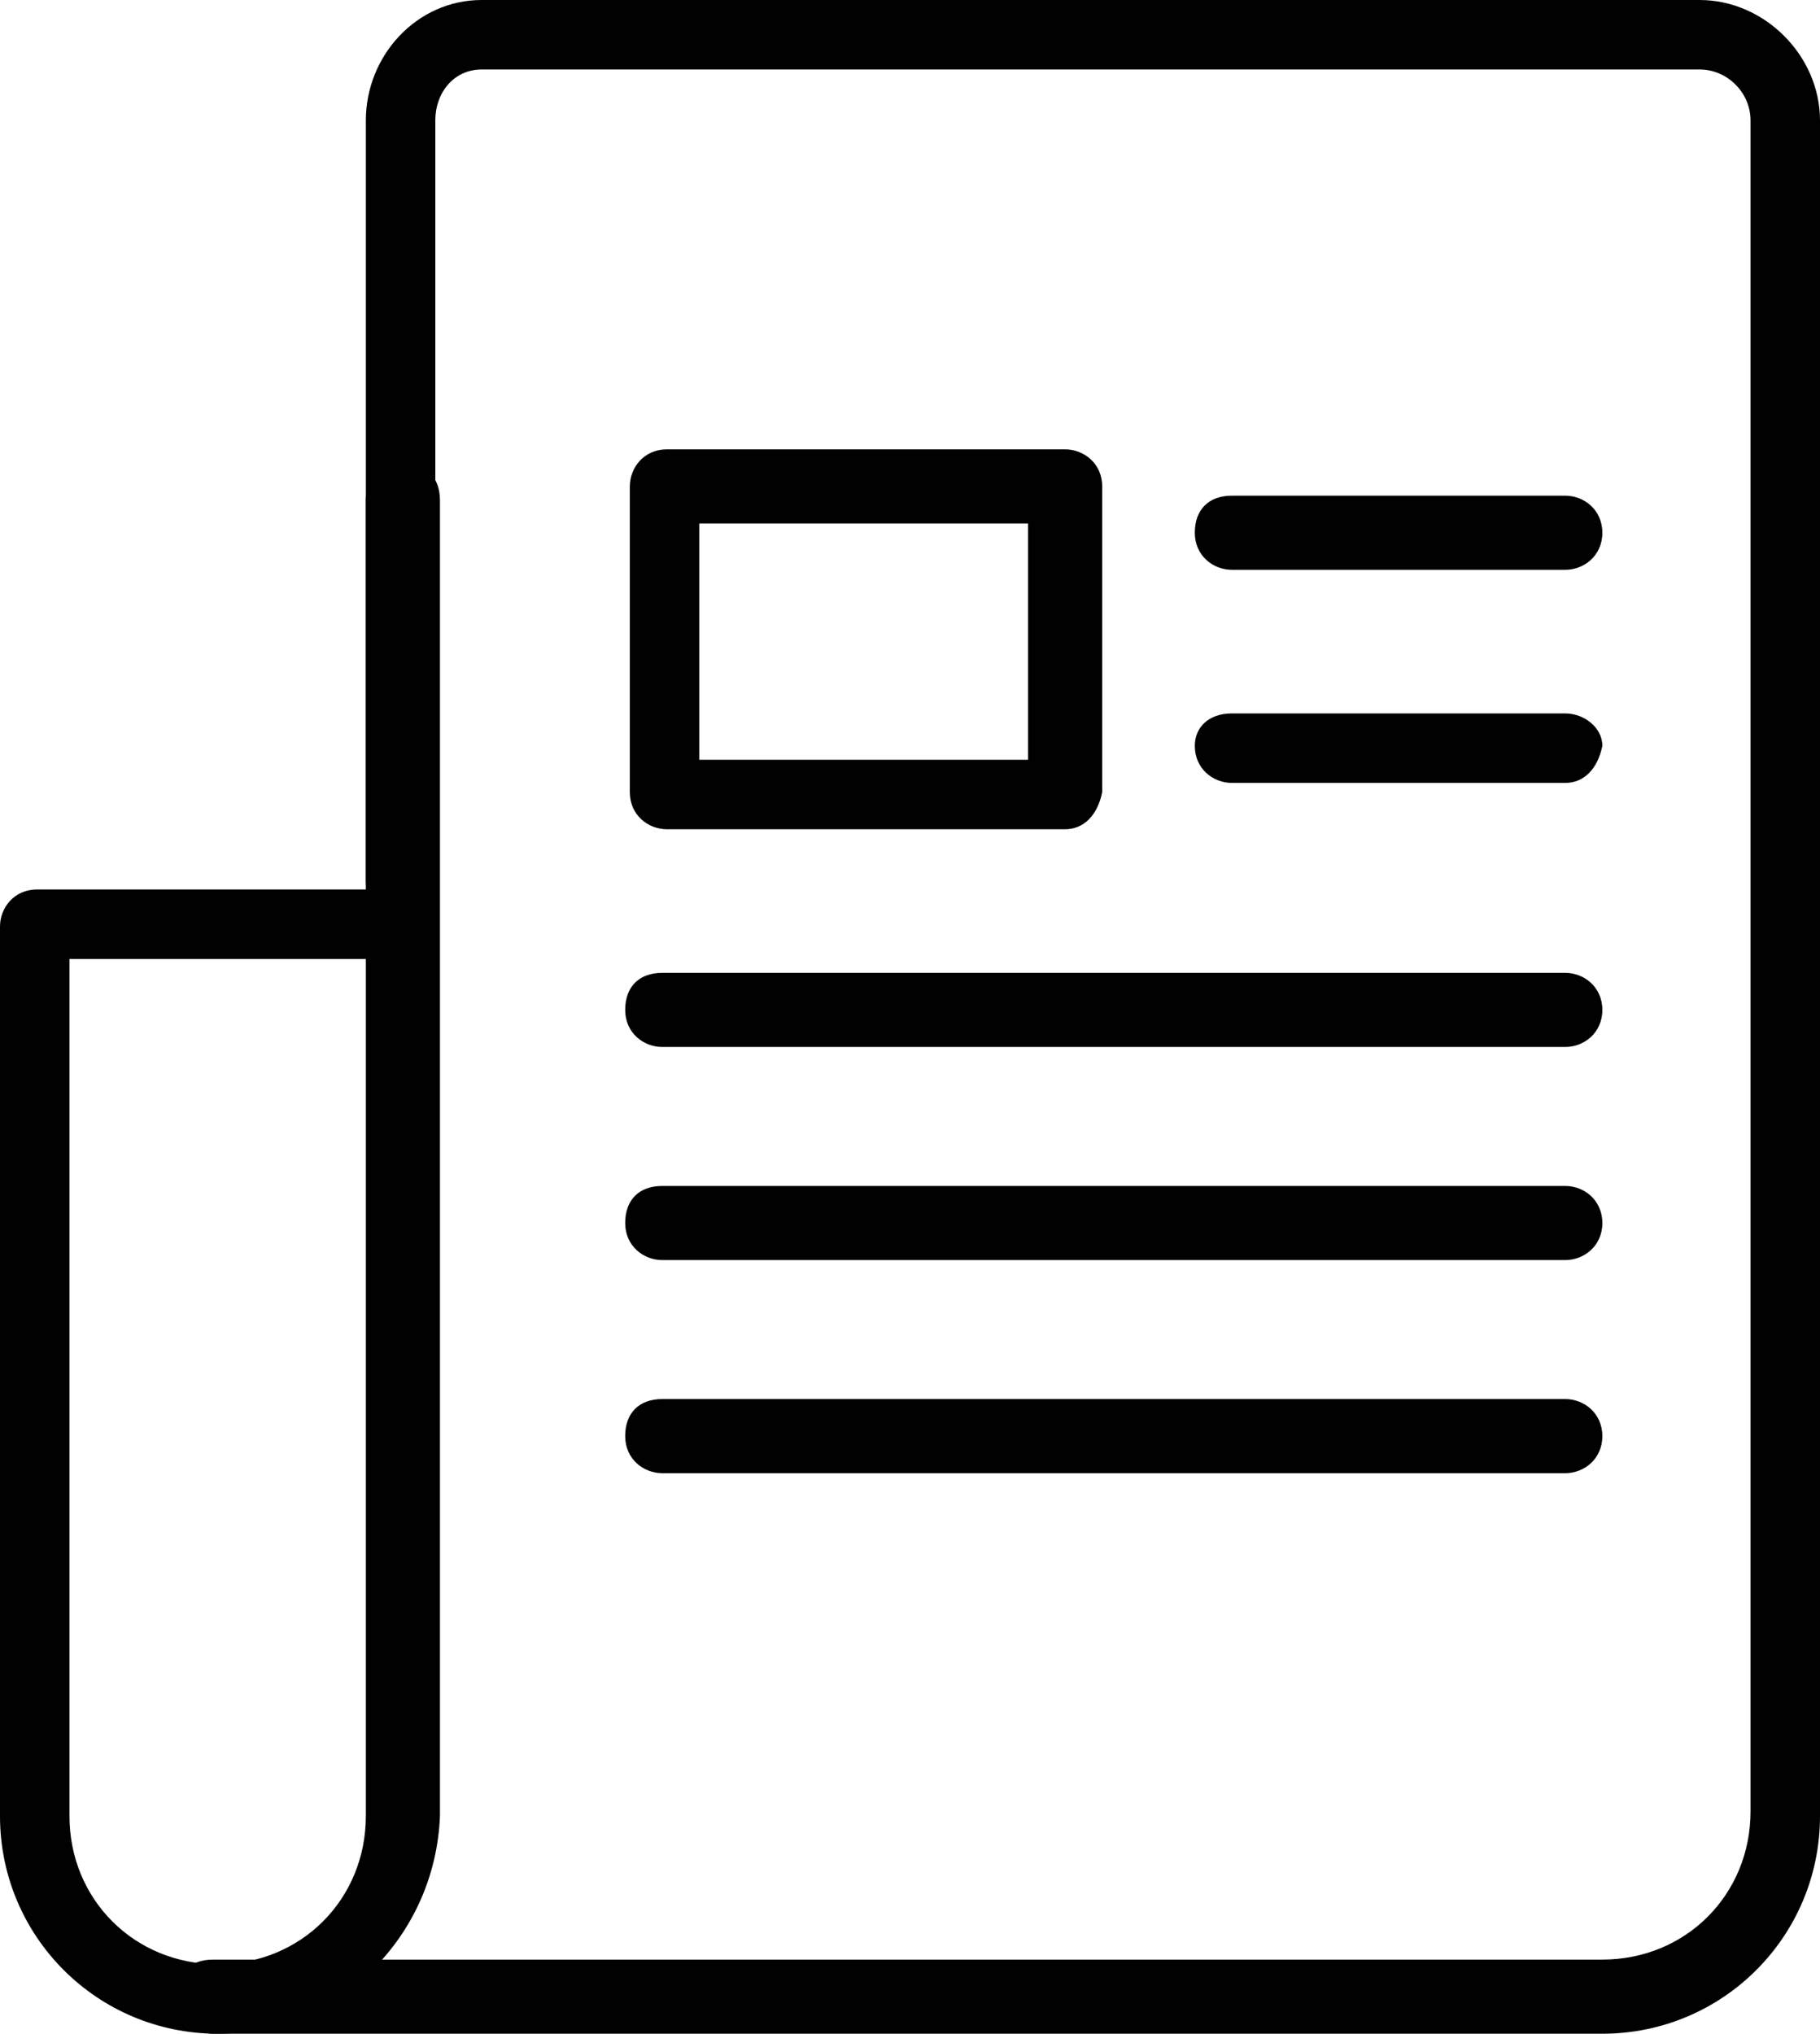
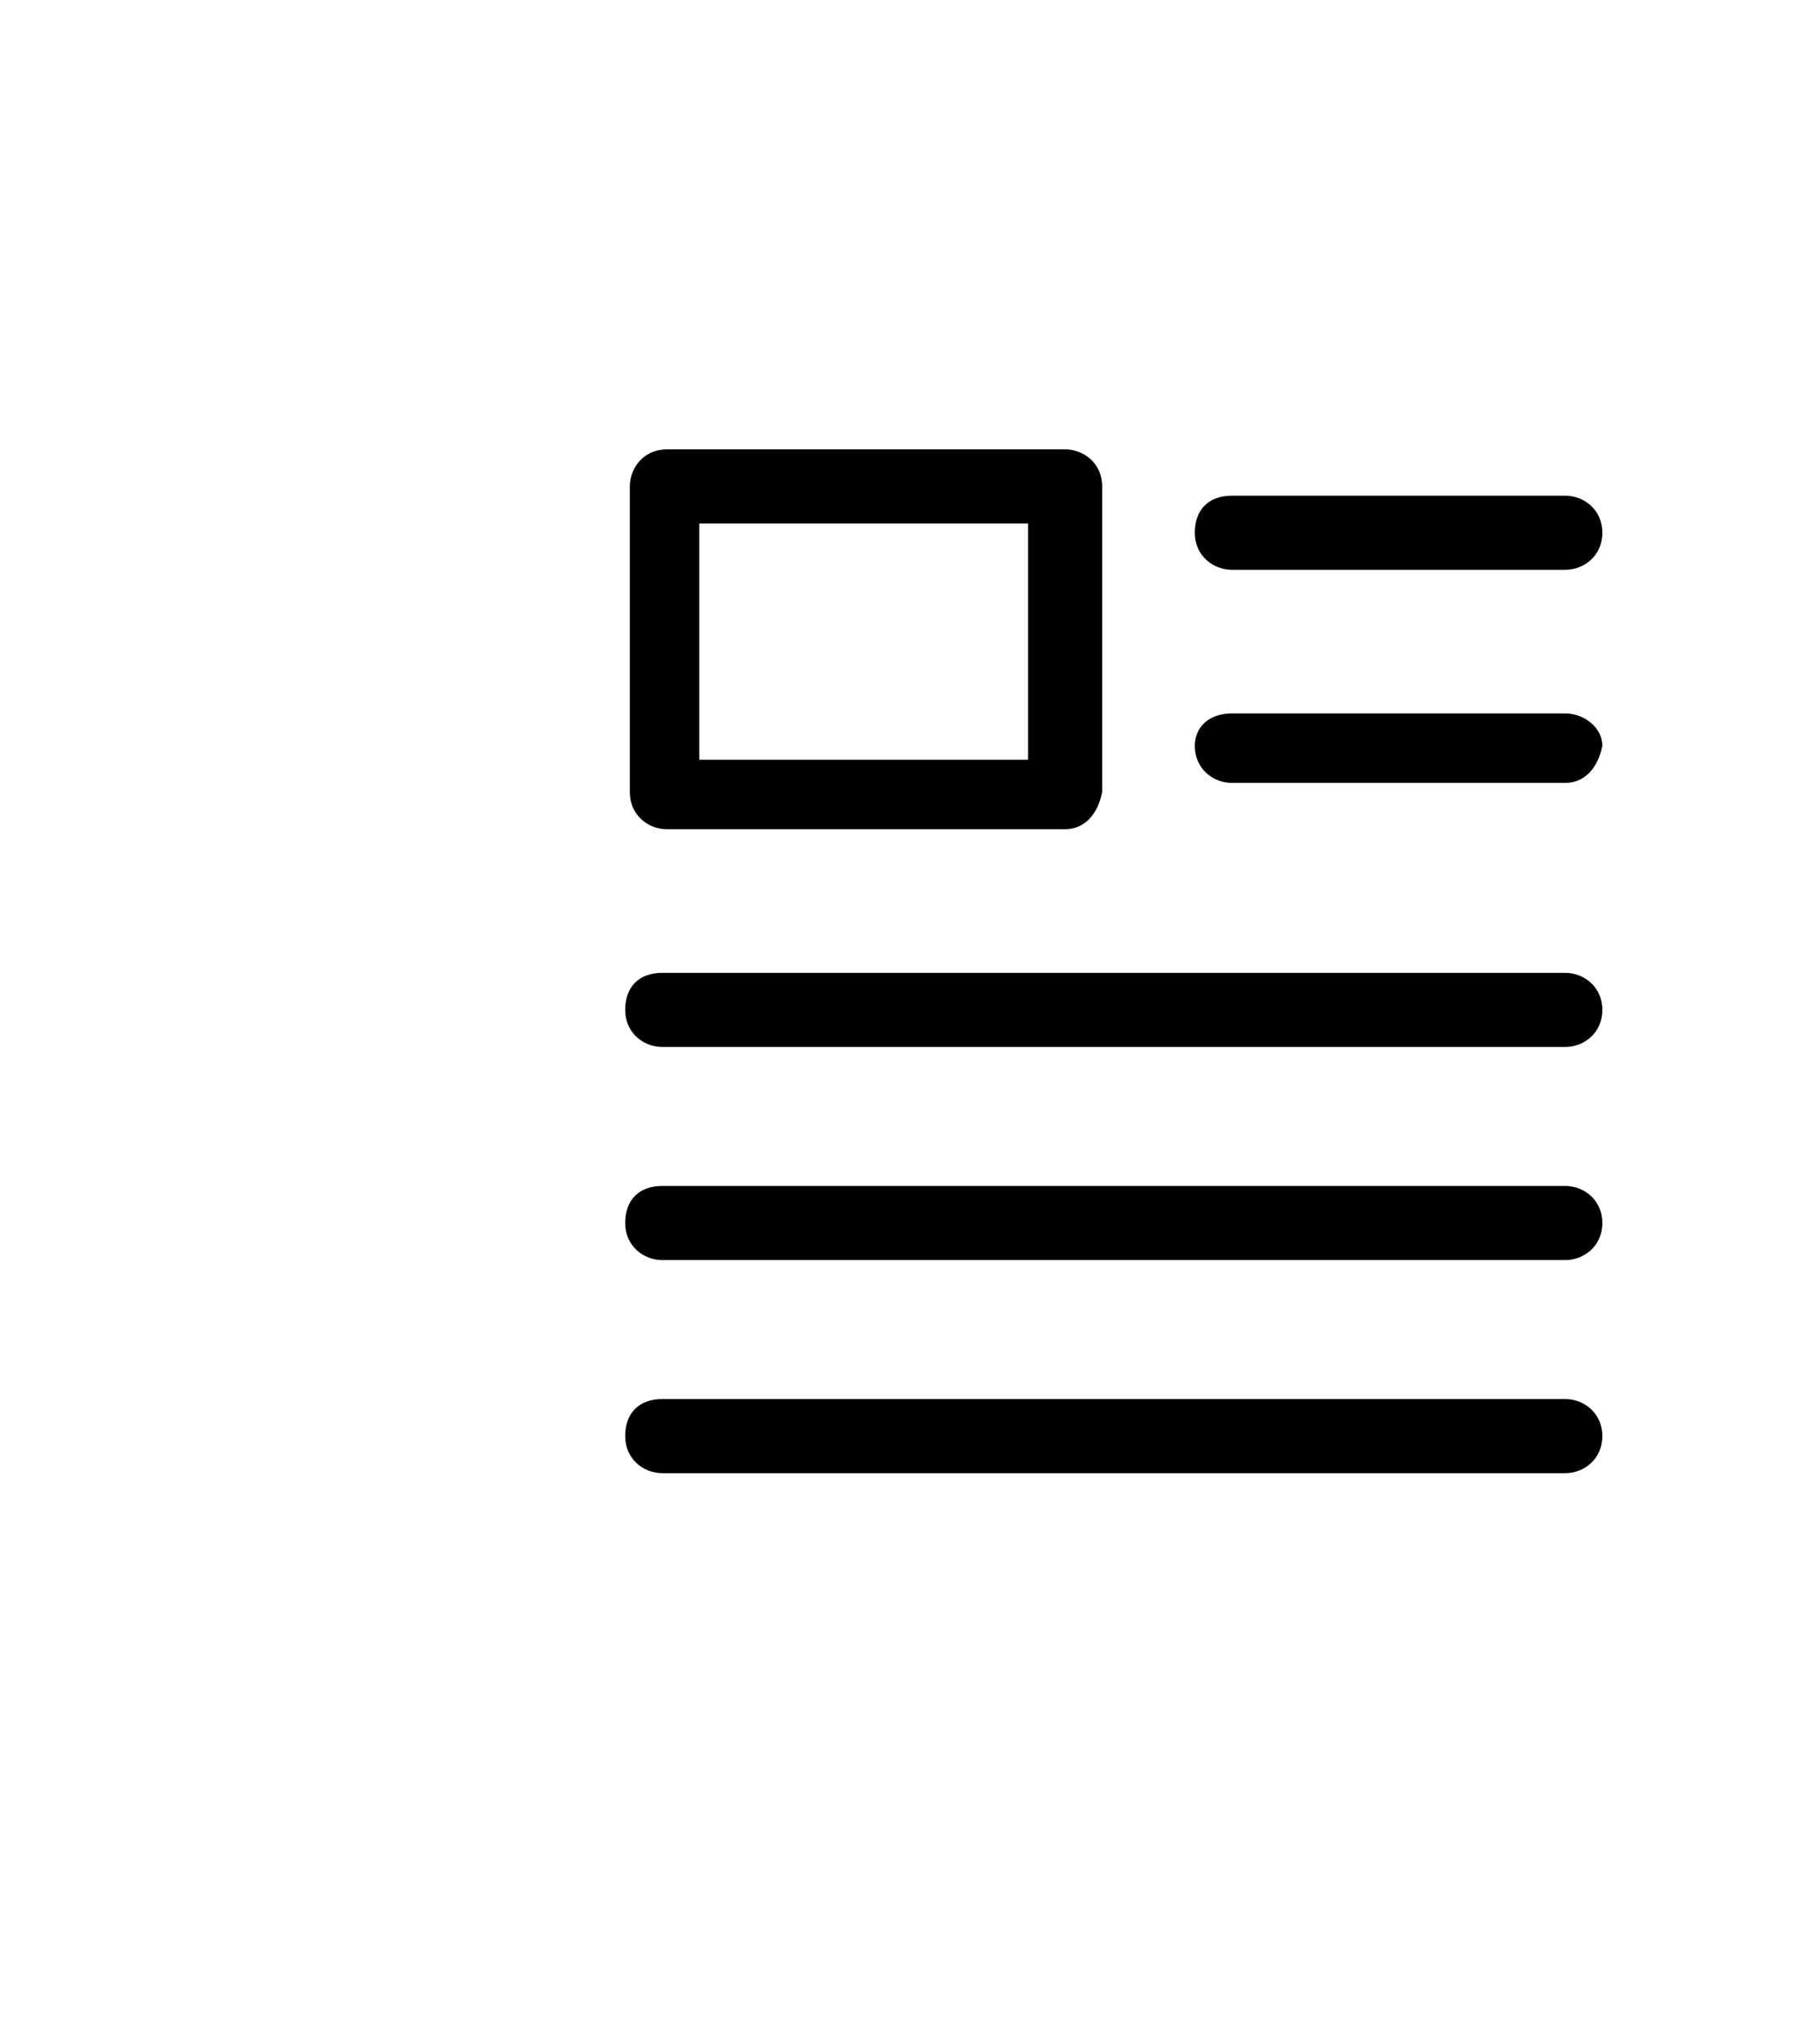
<svg xmlns="http://www.w3.org/2000/svg" version="1.1" id="Calque_2_00000029759692610048297330000000828942003728156294_" x="0px" y="0px" viewBox="0 0 39.3 43.9" style="enable-background:new 0 0 39.3 43.9;" xml:space="preserve">
  <style type="text/css">
	.st0{fill:#010101;}
</style>
  <g id="Calque_1-2">
    <g>
-       <path class="st0" d="M34.6,43.9h-30c-0.4,0-0.8-0.3-0.8-0.8s0.3-0.8,0.8-0.8h30c1.8,0,3.2-1.4,3.2-3.2V2.6c0-0.6-0.5-1.1-1.1-1.1    H10.4C9.8,1.5,9.4,2,9.4,2.6V19c0,0.4-0.3,0.8-0.8,0.8S7.9,19.4,7.9,19V2.6C7.9,1.2,9,0,10.4,0h26.3c1.4,0,2.6,1.2,2.6,2.6v36.6    C39.3,41.8,37.2,43.9,34.6,43.9z" />
-       <path class="st0" d="M4.7,43.9c-2.6,0-4.7-2.1-4.7-4.7V20c0-0.4,0.3-0.8,0.8-0.8h7.1v-8.4c0-0.4,0.3-0.8,0.8-0.8s0.8,0.3,0.8,0.8    v28.4C9.4,41.8,7.3,43.9,4.7,43.9z M1.5,20.7v18.5c0,1.8,1.4,3.2,3.2,3.2s3.2-1.4,3.2-3.2V20.7C7.9,20.7,1.5,20.7,1.5,20.7z" />
      <path class="st0" d="M33.8,22.6H14.3c-0.4,0-0.8-0.3-0.8-0.8s0.3-0.8,0.8-0.8h19.5c0.4,0,0.8,0.3,0.8,0.8S34.2,22.6,33.8,22.6z" />
      <path class="st0" d="M33.8,27.2H14.3c-0.4,0-0.8-0.3-0.8-0.8s0.3-0.8,0.8-0.8h19.5c0.4,0,0.8,0.3,0.8,0.8S34.2,27.2,33.8,27.2z" />
      <path class="st0" d="M33.8,31.8H14.3c-0.4,0-0.8-0.3-0.8-0.8s0.3-0.8,0.8-0.8h19.5c0.4,0,0.8,0.3,0.8,0.8S34.2,31.8,33.8,31.8z" />
      <path class="st0" d="M33.8,12.3h-7.2c-0.4,0-0.8-0.3-0.8-0.8s0.3-0.8,0.8-0.8h7.2c0.4,0,0.8,0.3,0.8,0.8S34.2,12.3,33.8,12.3z" />
      <path class="st0" d="M33.8,16.9h-7.2c-0.4,0-0.8-0.3-0.8-0.8c0-0.4,0.3-0.7,0.8-0.7h7.2c0.4,0,0.8,0.3,0.8,0.7    C34.5,16.6,34.2,16.9,33.8,16.9z" />
      <path class="st0" d="M23,17.9h-8.6c-0.4,0-0.8-0.3-0.8-0.8v-6.6c0-0.4,0.3-0.8,0.8-0.8H23c0.4,0,0.8,0.3,0.8,0.8v6.6    C23.7,17.6,23.4,17.9,23,17.9z M15.1,16.4h7.1v-5.1h-7.1V16.4z" />
    </g>
  </g>
</svg>